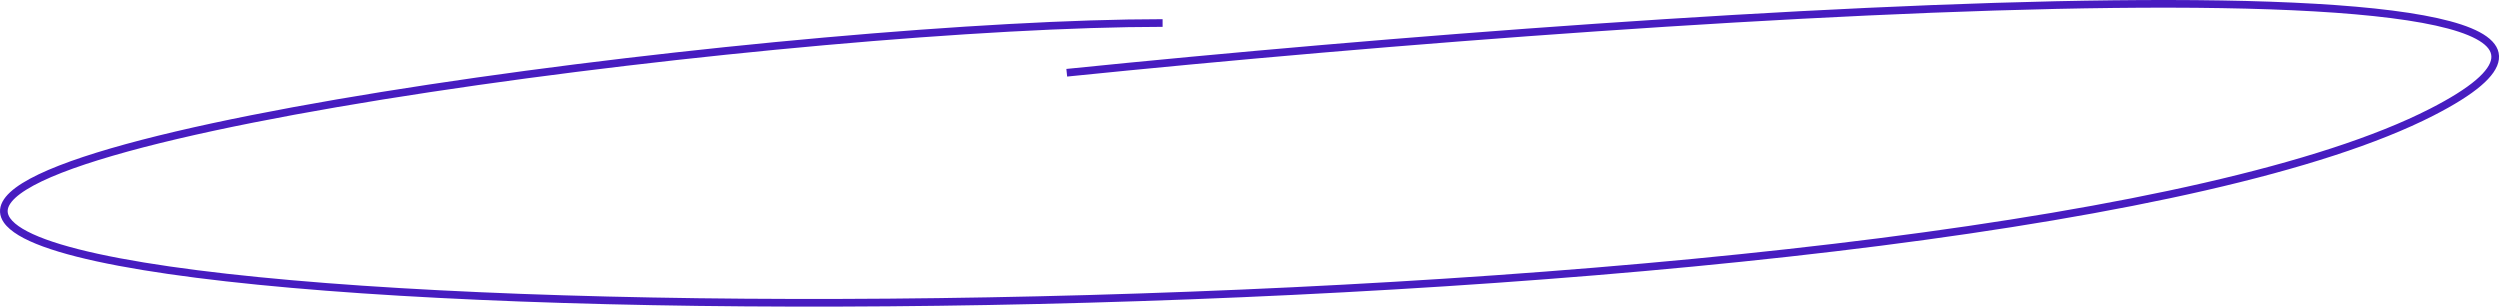
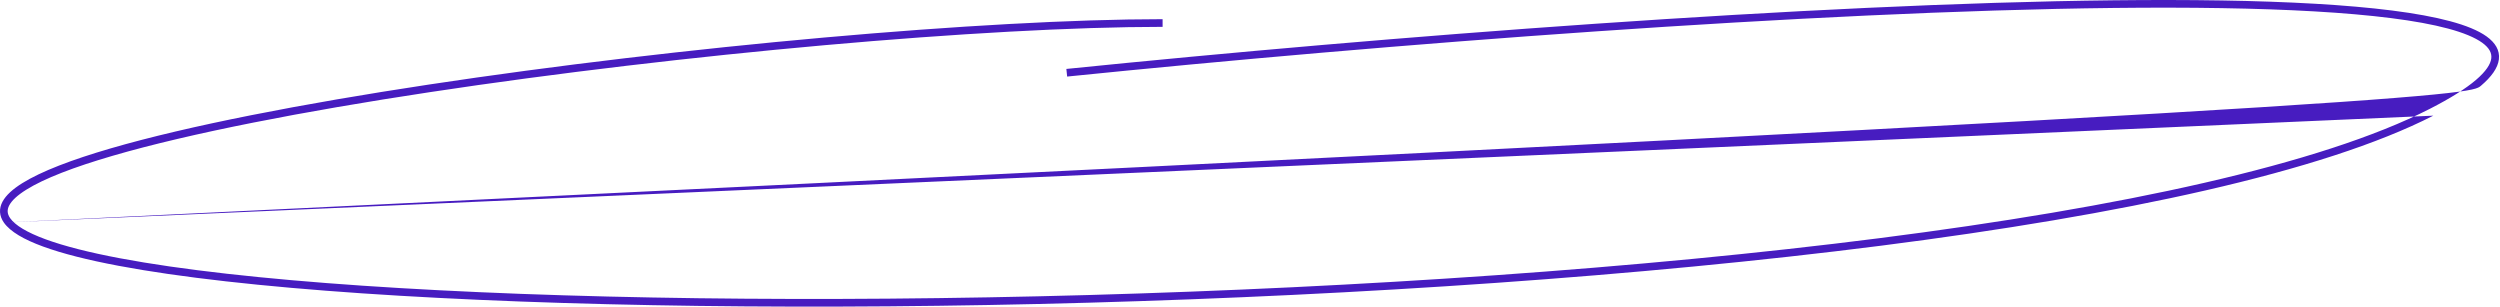
<svg xmlns="http://www.w3.org/2000/svg" width="2609" height="320" viewBox="0 0 2609 320" fill="none">
-   <path d="M7.316 229.978L4.037 232.27L7.316 229.978ZM2537.58 117.144L2535.76 113.582L2537.58 117.144ZM1213.29 20.017C1028.89 20.017 710.976 48.36 447.296 88.281C315.466 108.24 197.01 131.12 115.5 154.85C74.816 166.694 42.993 178.844 23.305 191.12C13.511 197.227 6.236 203.655 2.599 210.515C0.743 214.015 -0.199 217.693 0.035 221.479C0.27 225.264 1.664 228.876 4.037 232.27L10.594 227.686C8.916 225.286 8.149 223.064 8.02 220.984C7.891 218.904 8.382 216.684 9.667 214.263C12.309 209.279 18.138 203.769 27.538 197.908C46.24 186.247 77.17 174.34 117.736 162.531C198.726 138.952 316.763 116.135 448.494 96.191C711.936 56.306 1029.42 28.017 1213.29 28.017V20.017ZM4.037 232.27C10.697 241.794 25.019 249.982 44.853 257.252C64.922 264.608 91.465 271.308 123.565 277.363C187.787 289.479 274.748 299.106 377.734 306.125C583.735 320.165 854.257 323.794 1136.11 315.893C1417.96 307.992 1711.22 288.559 1962.72 256.455C2214.02 224.376 2424.18 179.582 2539.41 120.705L2535.76 113.582C2421.92 171.751 2213.05 216.434 1961.7 248.52C1710.54 280.581 1417.55 300 1135.88 307.896C854.209 315.792 583.954 312.162 378.278 298.144C275.424 291.134 188.821 281.533 125.048 269.502C93.151 263.485 67.089 256.882 47.606 249.741C27.89 242.514 15.716 235.011 10.594 227.686L4.037 232.27ZM2539.41 120.705C2561.34 109.5 2577.76 99.162 2588.99 89.607C2600.1 80.158 2606.75 70.951 2607.84 61.894C2608.99 52.386 2603.92 44.457 2595.11 38.099C2586.37 31.791 2573.37 26.537 2556.92 22.115C2491.17 4.439 2364.12 -1.46 2205.99 0.296C1889.39 3.813 1445.95 38.086 1112.86 71.941L1113.67 79.9C1446.67 46.054 1889.83 11.808 2206.08 8.296C2364.38 6.537 2490.33 12.497 2554.85 29.84C2570.96 34.173 2582.86 39.122 2590.43 44.585C2597.93 50 2600.56 55.411 2599.9 60.935C2599.18 66.911 2594.49 74.426 2583.81 83.514C2573.25 92.494 2557.44 102.504 2535.76 113.582L2539.41 120.705Z" fill="#471CC0" />
+   <path d="M7.316 229.978L4.037 232.27L7.316 229.978ZM2537.58 117.144L2535.76 113.582L2537.58 117.144ZM1213.29 20.017C1028.89 20.017 710.976 48.36 447.296 88.281C315.466 108.24 197.01 131.12 115.5 154.85C74.816 166.694 42.993 178.844 23.305 191.12C13.511 197.227 6.236 203.655 2.599 210.515C0.743 214.015 -0.199 217.693 0.035 221.479C0.27 225.264 1.664 228.876 4.037 232.27L10.594 227.686C8.916 225.286 8.149 223.064 8.02 220.984C7.891 218.904 8.382 216.684 9.667 214.263C12.309 209.279 18.138 203.769 27.538 197.908C46.24 186.247 77.17 174.34 117.736 162.531C198.726 138.952 316.763 116.135 448.494 96.191C711.936 56.306 1029.42 28.017 1213.29 28.017V20.017ZM4.037 232.27C10.697 241.794 25.019 249.982 44.853 257.252C64.922 264.608 91.465 271.308 123.565 277.363C187.787 289.479 274.748 299.106 377.734 306.125C583.735 320.165 854.257 323.794 1136.11 315.893C1417.96 307.992 1711.22 288.559 1962.72 256.455C2214.02 224.376 2424.18 179.582 2539.41 120.705L2535.76 113.582C2421.92 171.751 2213.05 216.434 1961.7 248.52C1710.54 280.581 1417.55 300 1135.88 307.896C854.209 315.792 583.954 312.162 378.278 298.144C275.424 291.134 188.821 281.533 125.048 269.502C93.151 263.485 67.089 256.882 47.606 249.741C27.89 242.514 15.716 235.011 10.594 227.686L4.037 232.27ZC2561.34 109.5 2577.76 99.162 2588.99 89.607C2600.1 80.158 2606.75 70.951 2607.84 61.894C2608.99 52.386 2603.92 44.457 2595.11 38.099C2586.37 31.791 2573.37 26.537 2556.92 22.115C2491.17 4.439 2364.12 -1.46 2205.99 0.296C1889.39 3.813 1445.95 38.086 1112.86 71.941L1113.67 79.9C1446.67 46.054 1889.83 11.808 2206.08 8.296C2364.38 6.537 2490.33 12.497 2554.85 29.84C2570.96 34.173 2582.86 39.122 2590.43 44.585C2597.93 50 2600.56 55.411 2599.9 60.935C2599.18 66.911 2594.49 74.426 2583.81 83.514C2573.25 92.494 2557.44 102.504 2535.76 113.582L2539.41 120.705Z" fill="#471CC0" />
</svg>